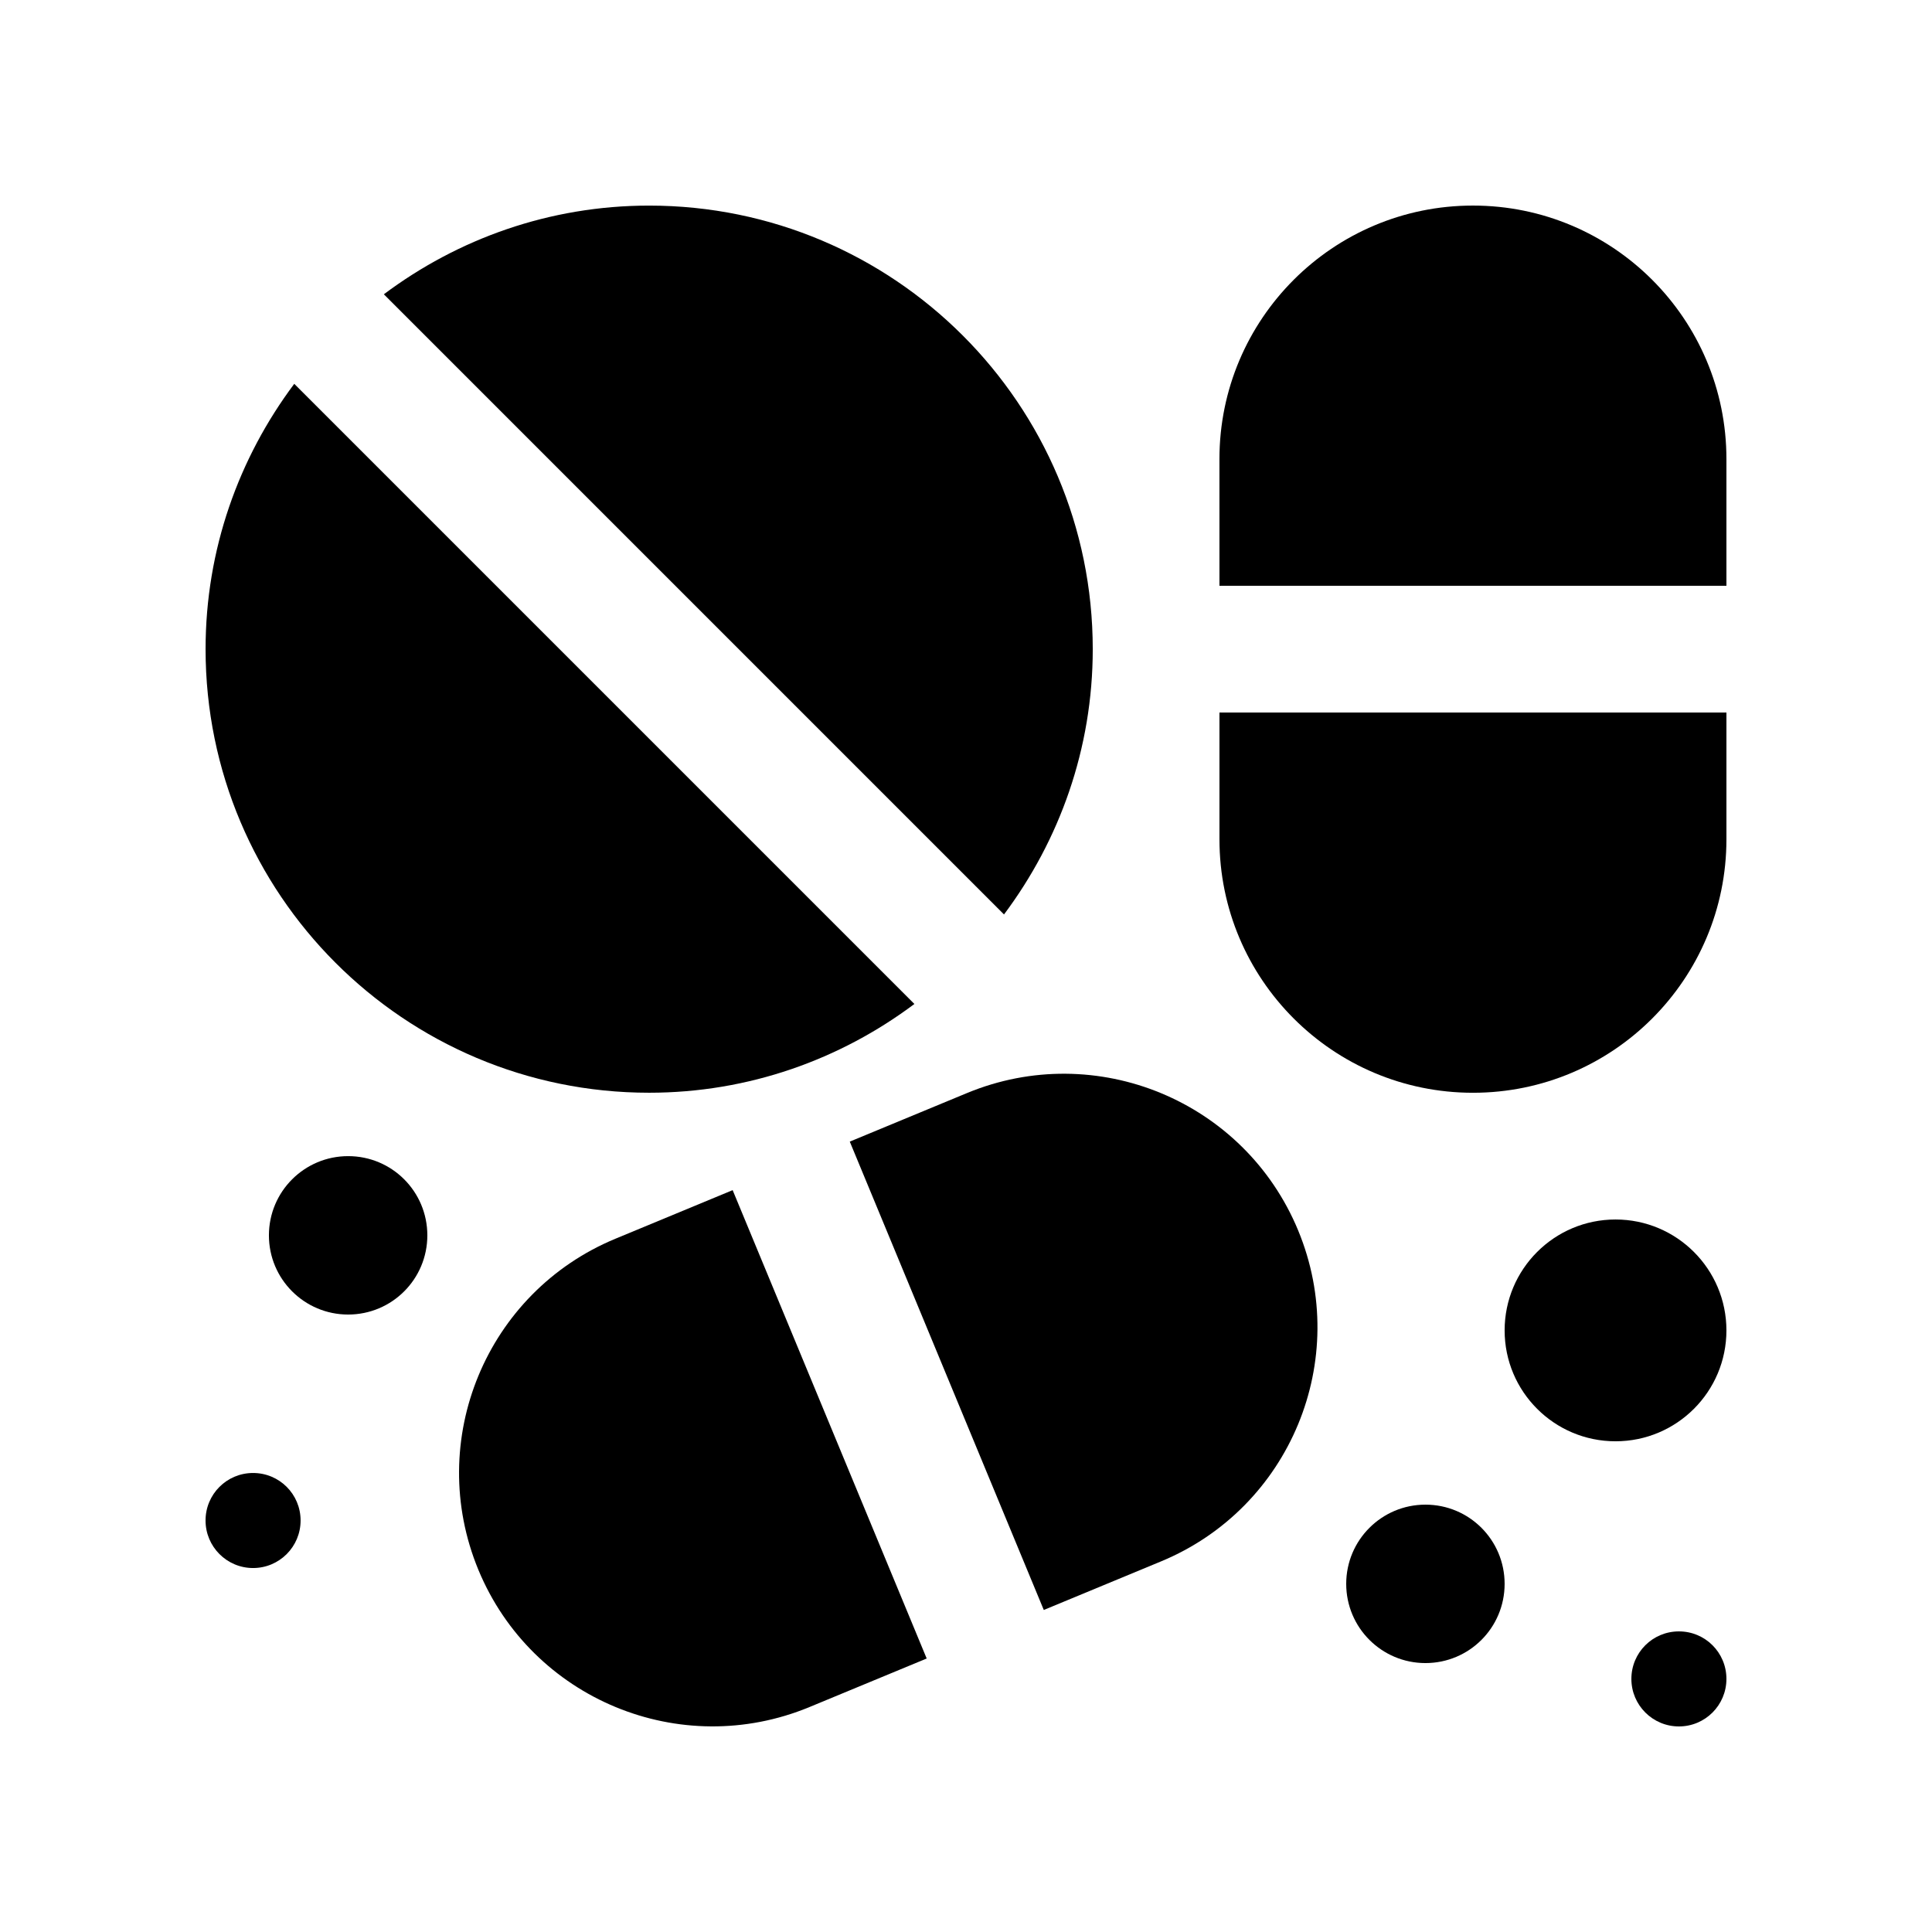
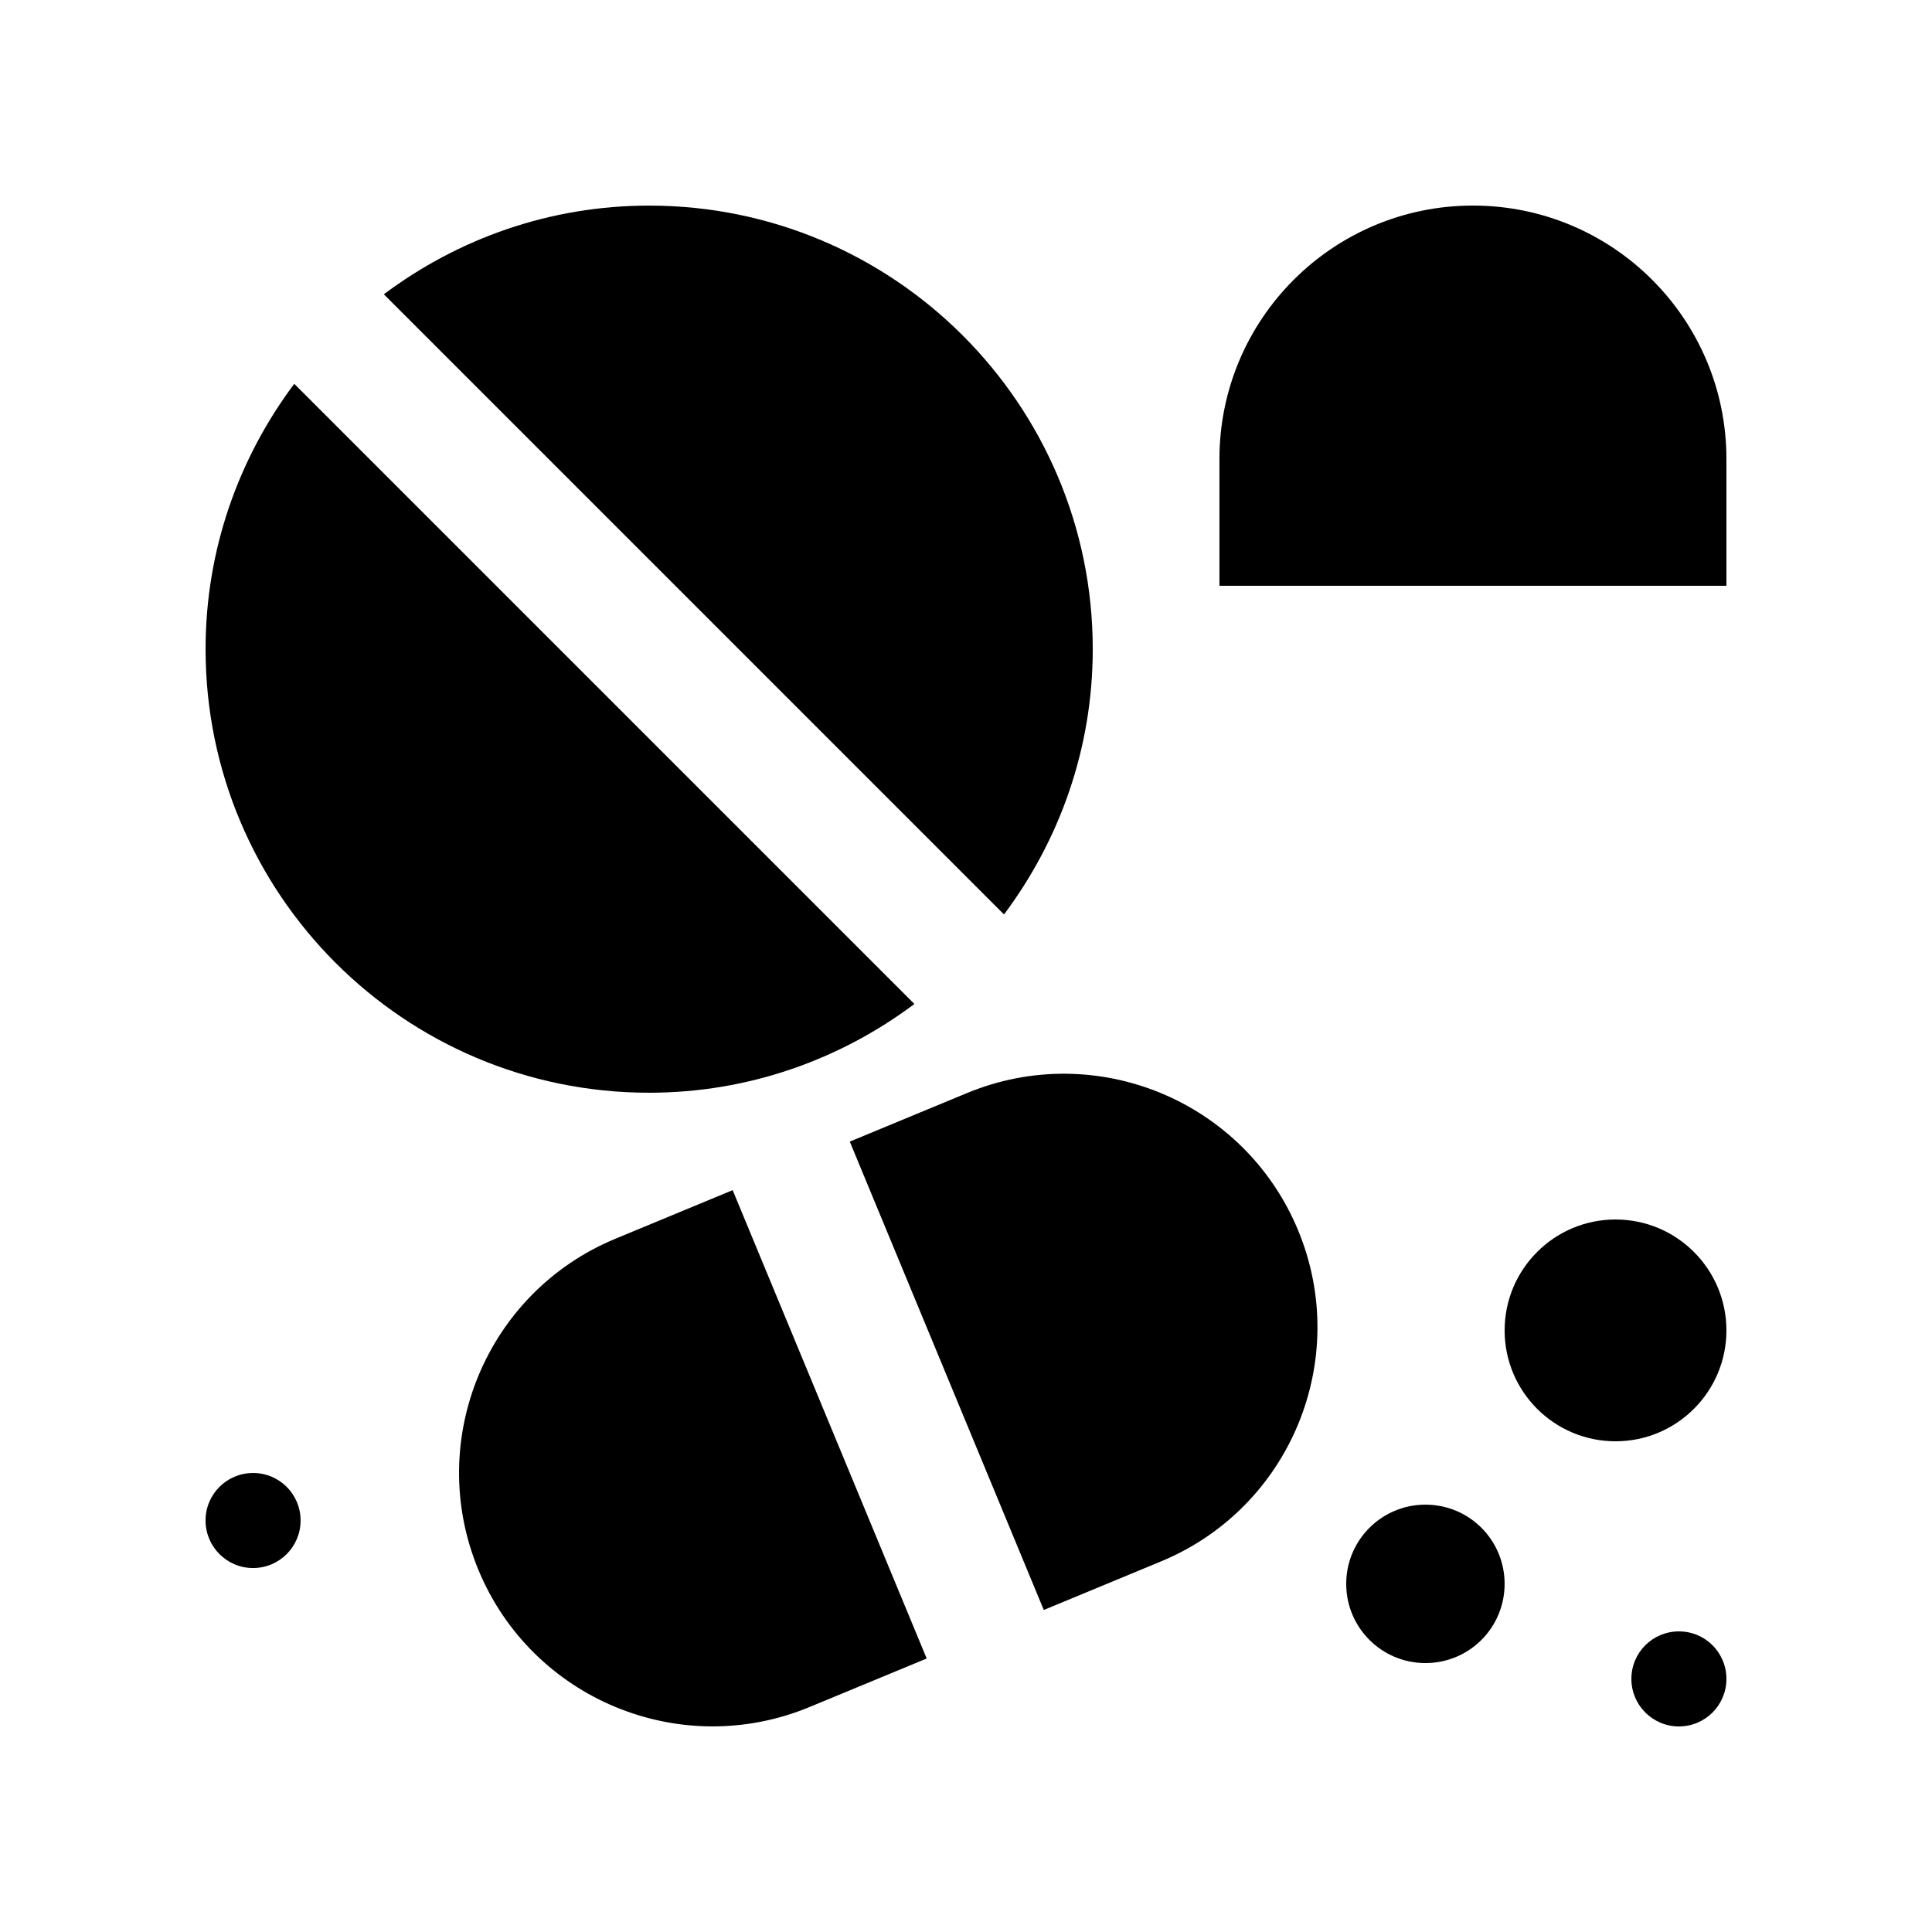
<svg xmlns="http://www.w3.org/2000/svg" fill="#000000" width="800px" height="800px" version="1.1" viewBox="144 144 512 512">
  <g>
    <path d="m410.07 386.34c14.691-19.629 23.52-43.902 23.52-70.305-0.004-64.914-52.652-117.55-117.56-117.55-26.395 0-50.688 8.805-70.305 23.504z" />
    <path d="m221.98 245.72c-14.695 19.629-23.5 43.902-23.5 70.305 0 64.91 52.637 117.56 117.55 117.56 26.395 0 50.68-8.828 70.293-23.52z" />
    <path d="m601.52 299.24v-33.59c0-37.098-30.078-67.172-67.176-67.172-37.094 0-67.18 30.078-67.18 67.172l0.004 33.59z" />
-     <path d="m467.17 332.82v33.59c0 37.094 30.082 67.184 67.18 67.184 37.094 0 67.172-30.09 67.172-67.184v-33.59z" />
    <path d="m488.02 470.06c-14.203-34.309-53.531-50.578-87.789-36.375l-31.031 12.855 51.414 124.12 31.043-12.863c34.262-14.164 50.547-53.453 36.363-87.734z" />
    <path d="m338.16 459.4-31.035 12.863c-34.254 14.172-50.539 53.461-36.344 87.773 14.203 34.273 53.504 50.543 87.762 36.34l31.039-12.855z" />
    <path d="m601.52 496.57c0 16.23-13.16 29.387-29.387 29.387-16.23 0-29.391-13.156-29.391-29.387 0-16.23 13.16-29.391 29.391-29.391 16.227 0 29.387 13.16 29.387 29.391" />
-     <path d="m257.25 471.38c0 11.613-9.383 20.988-20.992 20.988-11.578 0-20.992-9.375-20.992-20.988 0-11.613 9.41-20.992 20.992-20.992 11.613-0.004 20.992 9.379 20.992 20.992z" />
    <path d="m542.74 563.74c0 11.613-9.375 20.992-20.988 20.992-11.582 0-20.992-9.383-20.992-20.992 0-11.613 9.41-20.992 20.992-20.992 11.613-0.004 20.988 9.379 20.988 20.992z" />
    <path d="m601.52 588.93c0 6.953-5.621 12.594-12.594 12.594-6.953 0-12.594-5.644-12.594-12.594 0-6.988 5.644-12.594 12.594-12.594 6.969-0.004 12.594 5.606 12.594 12.594z" />
    <path d="m223.66 546.95c0 6.953-5.629 12.594-12.594 12.594-6.953 0-12.594-5.644-12.594-12.594 0-6.988 5.644-12.594 12.594-12.594 6.969 0 12.594 5.606 12.594 12.594z" />
  </g>
</svg>